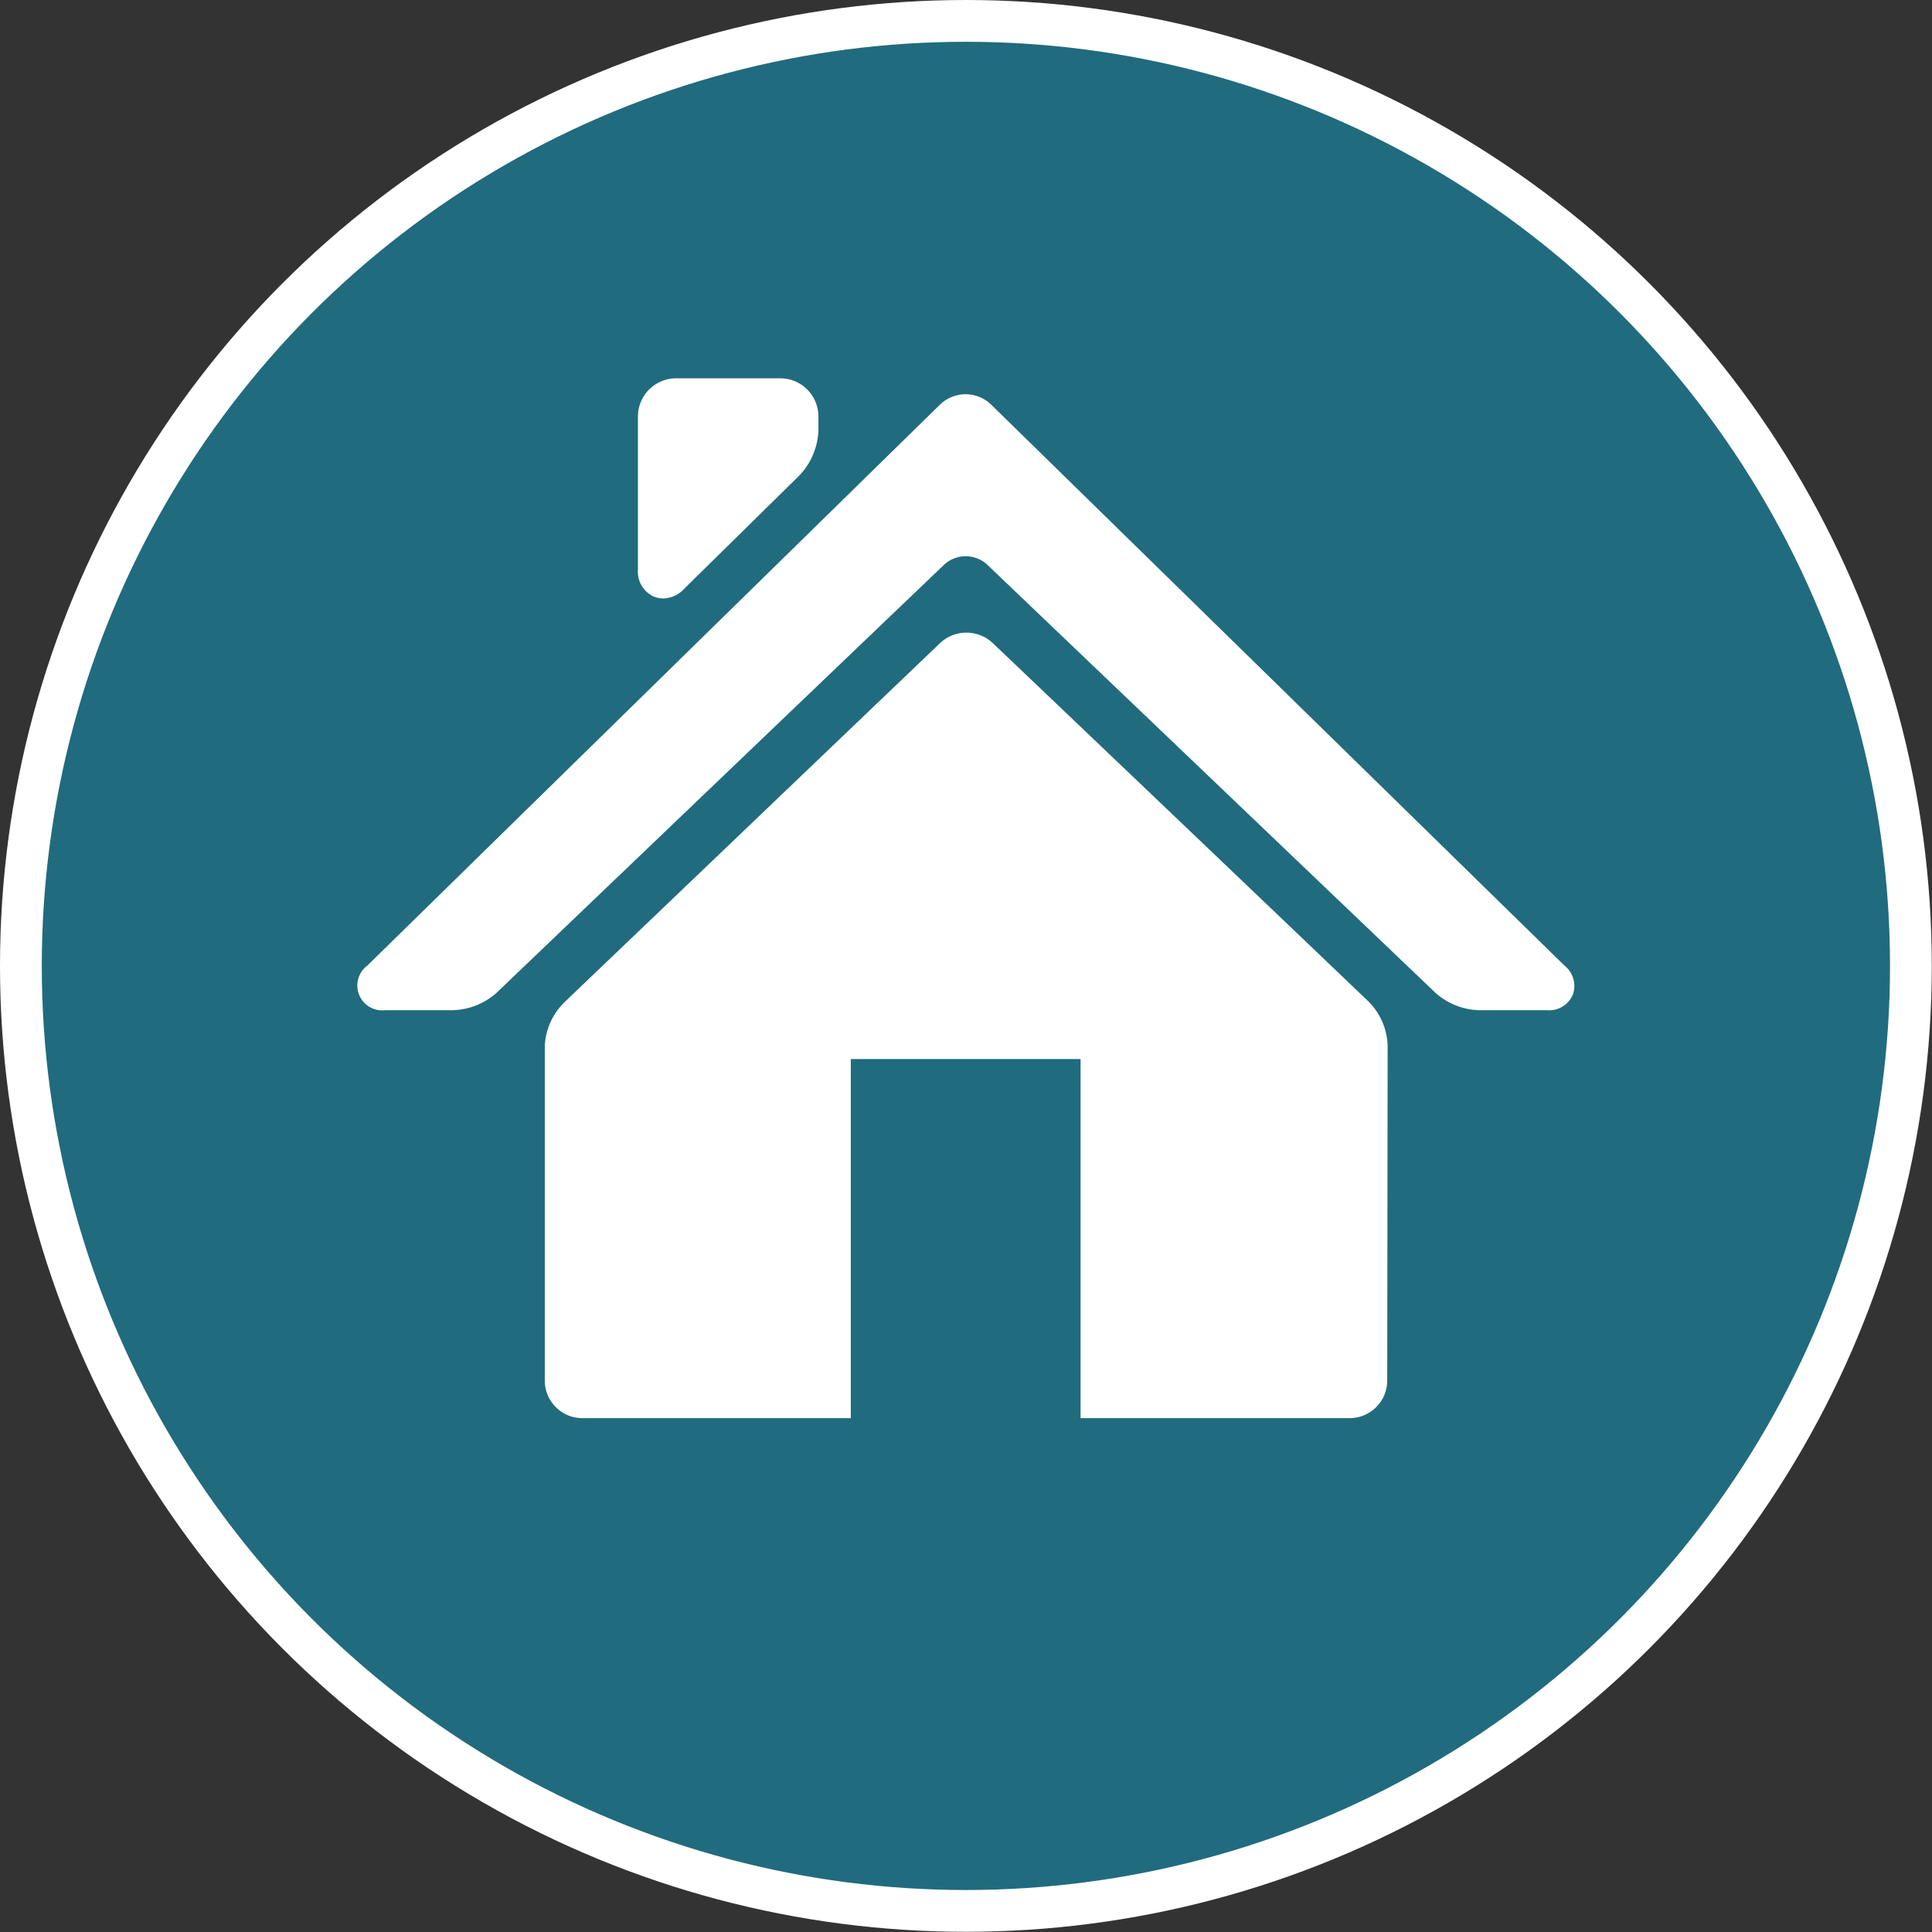
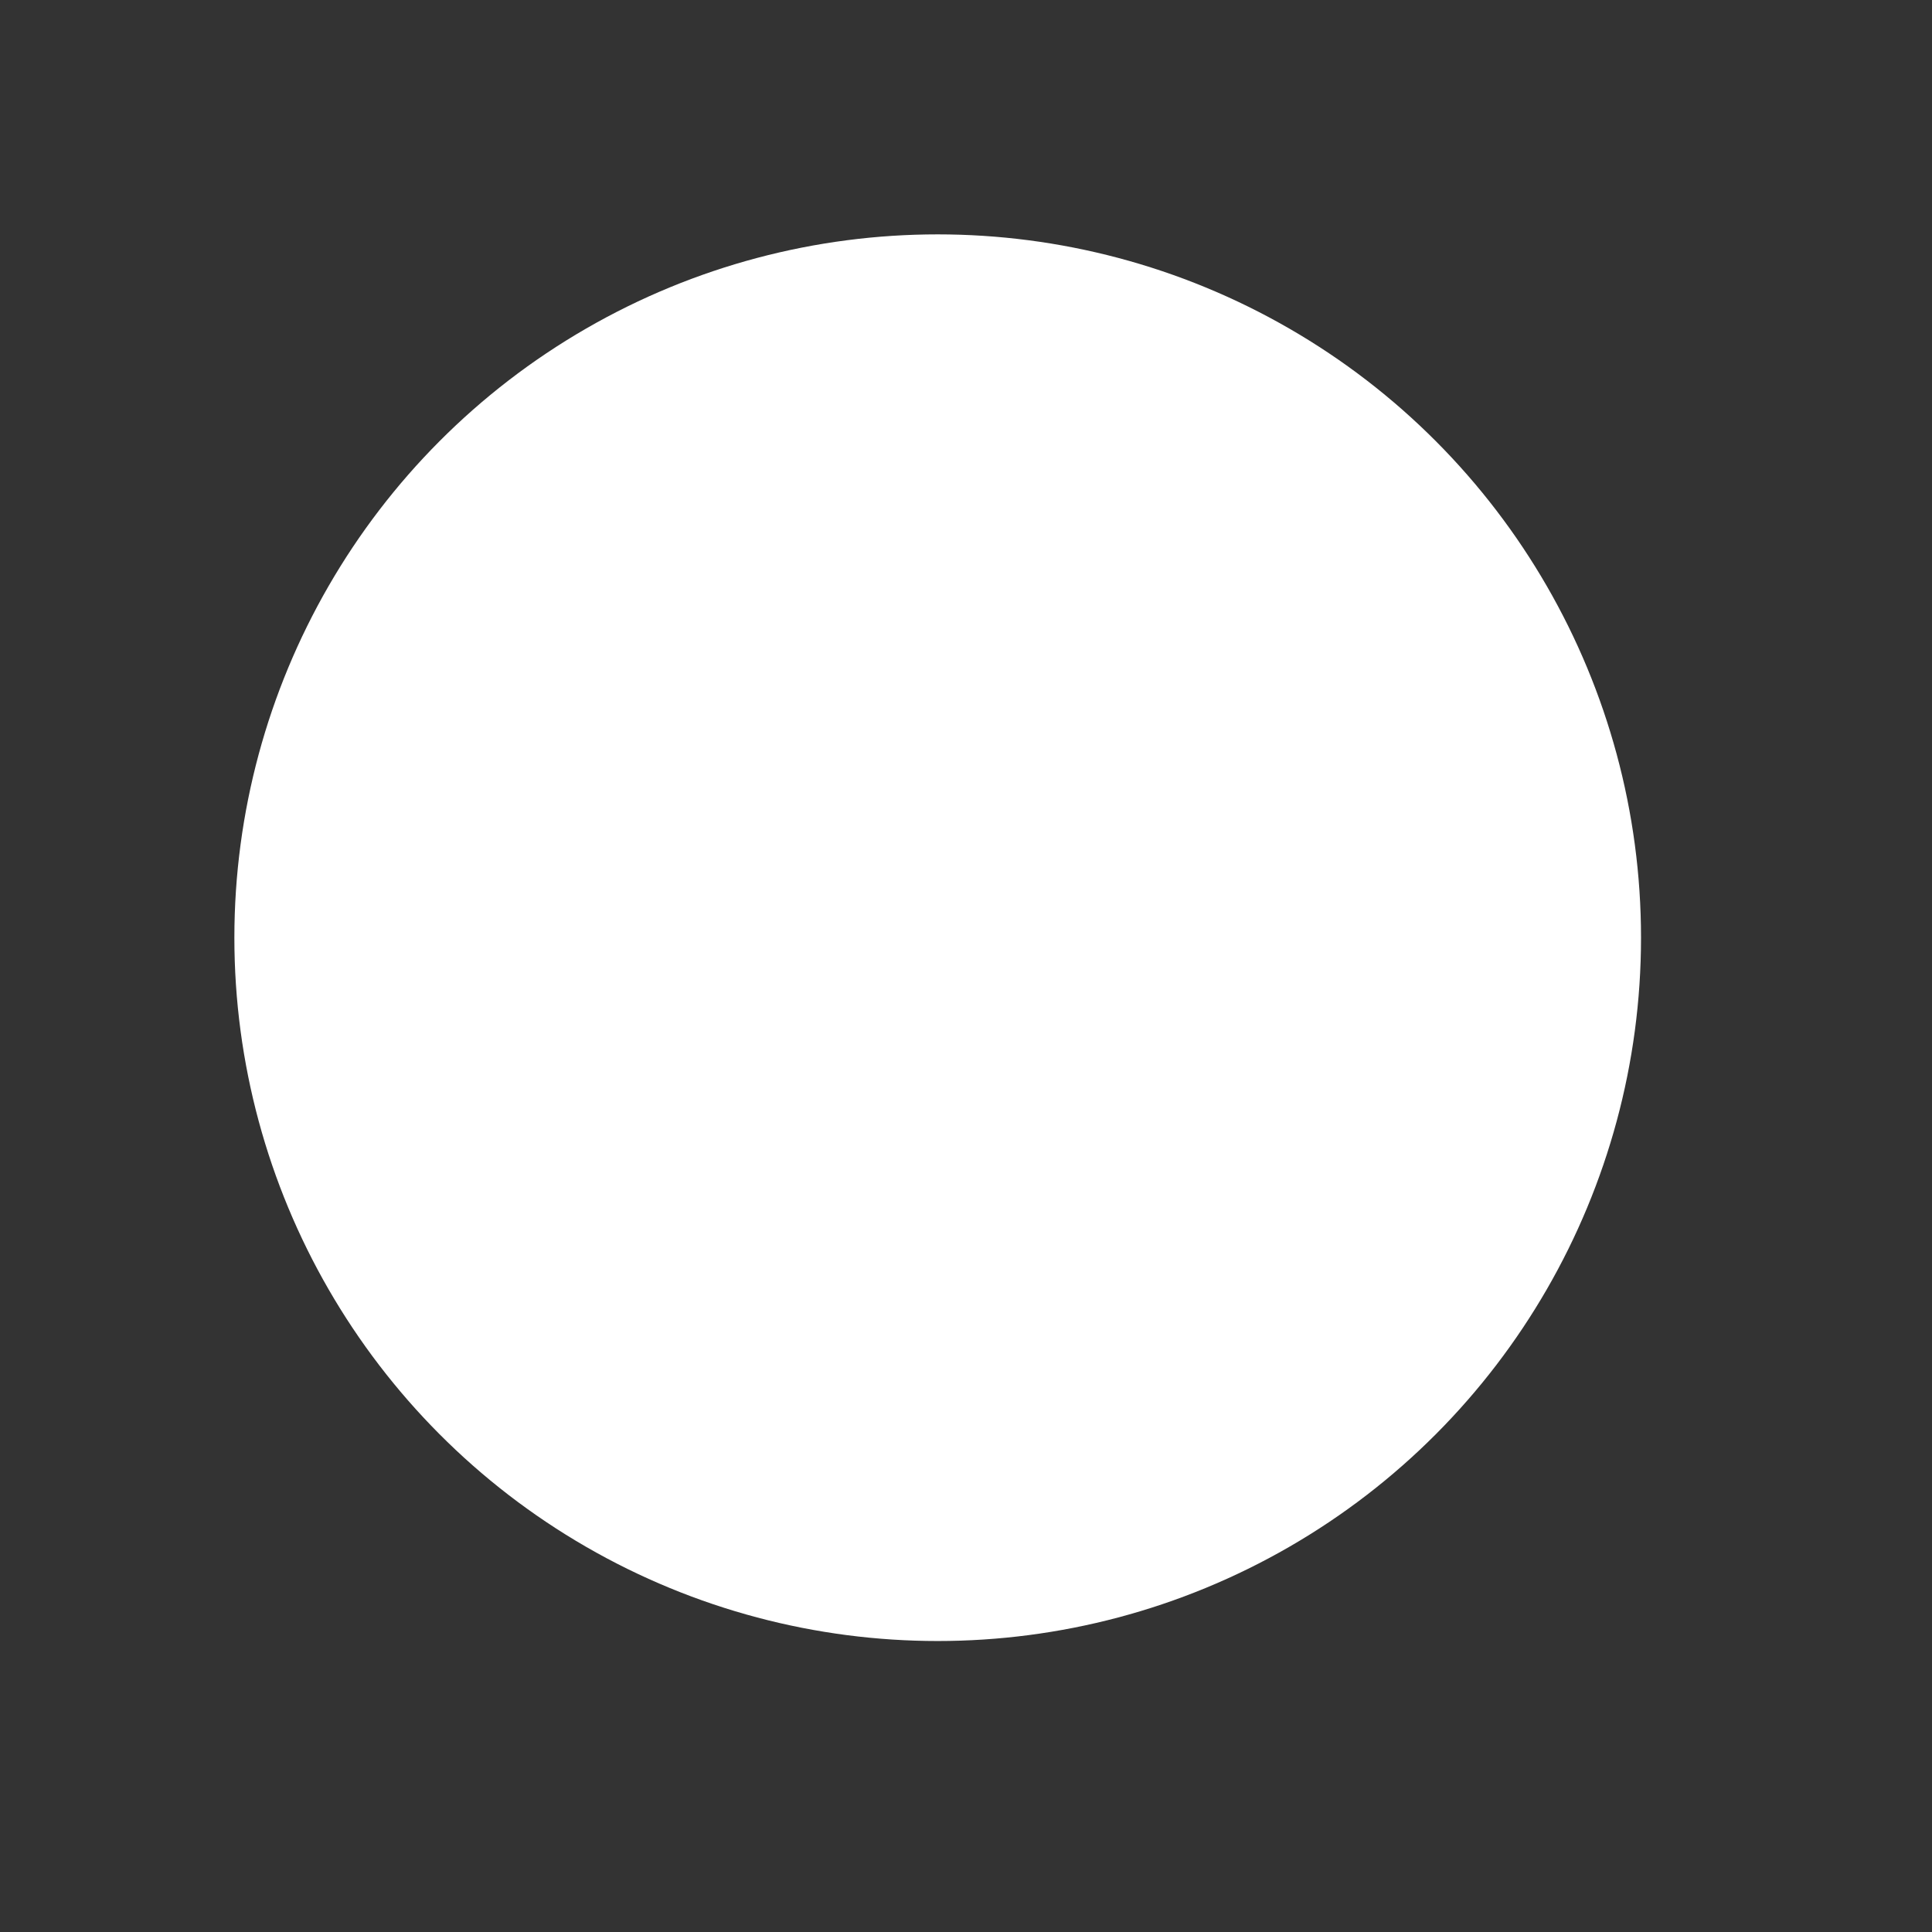
<svg xmlns="http://www.w3.org/2000/svg" id="Ebene_1" data-name="Ebene 1" viewBox="0 0 92.49 92.49">
  <rect x="0" y="0" width="92.49" height="92.49" fill="#333333" stroke="none" />
  <defs>
    <style>.cls-1{fill:#fff;}.cls-2{fill:#216b7e;}.cls-3{fill:none;stroke:#fff;stroke-miterlimit:10;stroke-width:2px;}</style>
  </defs>
  <title>Icon_Home</title>
  <circle class="cls-1" cx="44.89" cy="44.89" r="33.67" />
-   <path class="cls-2" d="M46.24.5A45.25,45.25,0,1,0,91.49,45.75,45.25,45.25,0,0,0,46.24.5ZM30.54,19.93a1.83,1.83,0,0,1,1.82-1.82h5a1.83,1.83,0,0,1,1.82,1.82v.67a3.3,3.3,0,0,1-.91,2.16l-5.51,5.42a1.41,1.41,0,0,1-1,.47,1.24,1.24,0,0,1-.46-.09,1.31,1.31,0,0,1-.76-1.31ZM66.41,66.09a1.8,1.8,0,0,1-1.8,1.8H51.73V50.7h-11V67.89H27.87a1.8,1.8,0,0,1-1.79-1.8v-16A3.13,3.13,0,0,1,27,48L45,30.79a1.84,1.84,0,0,1,2.53,0c2.86,2.72,15.15,14.44,18,17.17a3.14,3.14,0,0,1,.9,2.09Zm8.88-18.46a1.23,1.23,0,0,1-1.25.73H70.78a3.28,3.28,0,0,1-2.06-.83L47.28,27.05a1.52,1.52,0,0,0-2.1,0L23.77,47.53a3.29,3.29,0,0,1-2.07.83H18.45a1.19,1.19,0,0,1-.87-2.13L45,19.37a1.76,1.76,0,0,1,2.45,0h0L74.91,46.24A1.23,1.23,0,0,1,75.29,47.63Z" />
-   <circle class="cls-3" cx="46.24" cy="46.24" r="45.24" />
</svg>